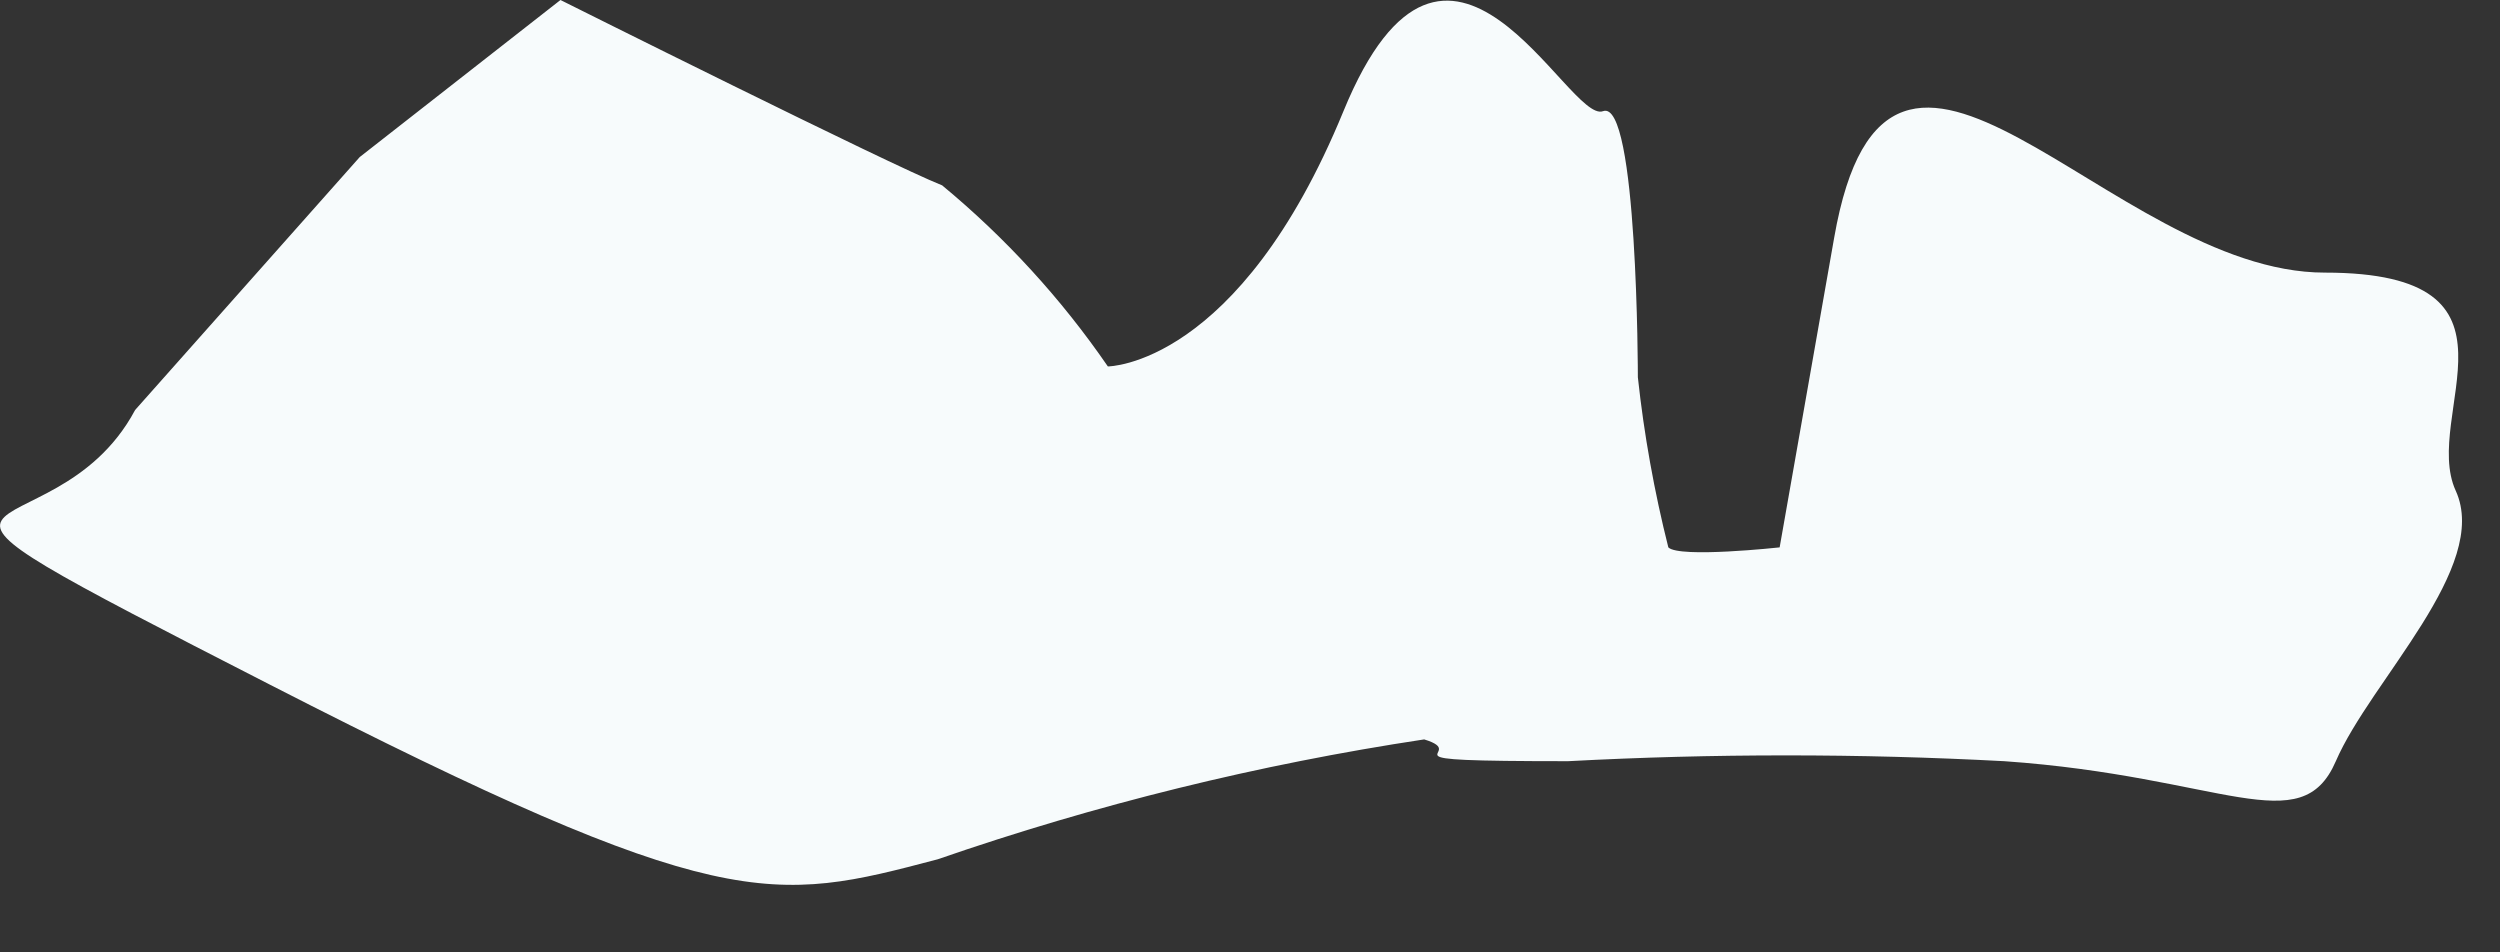
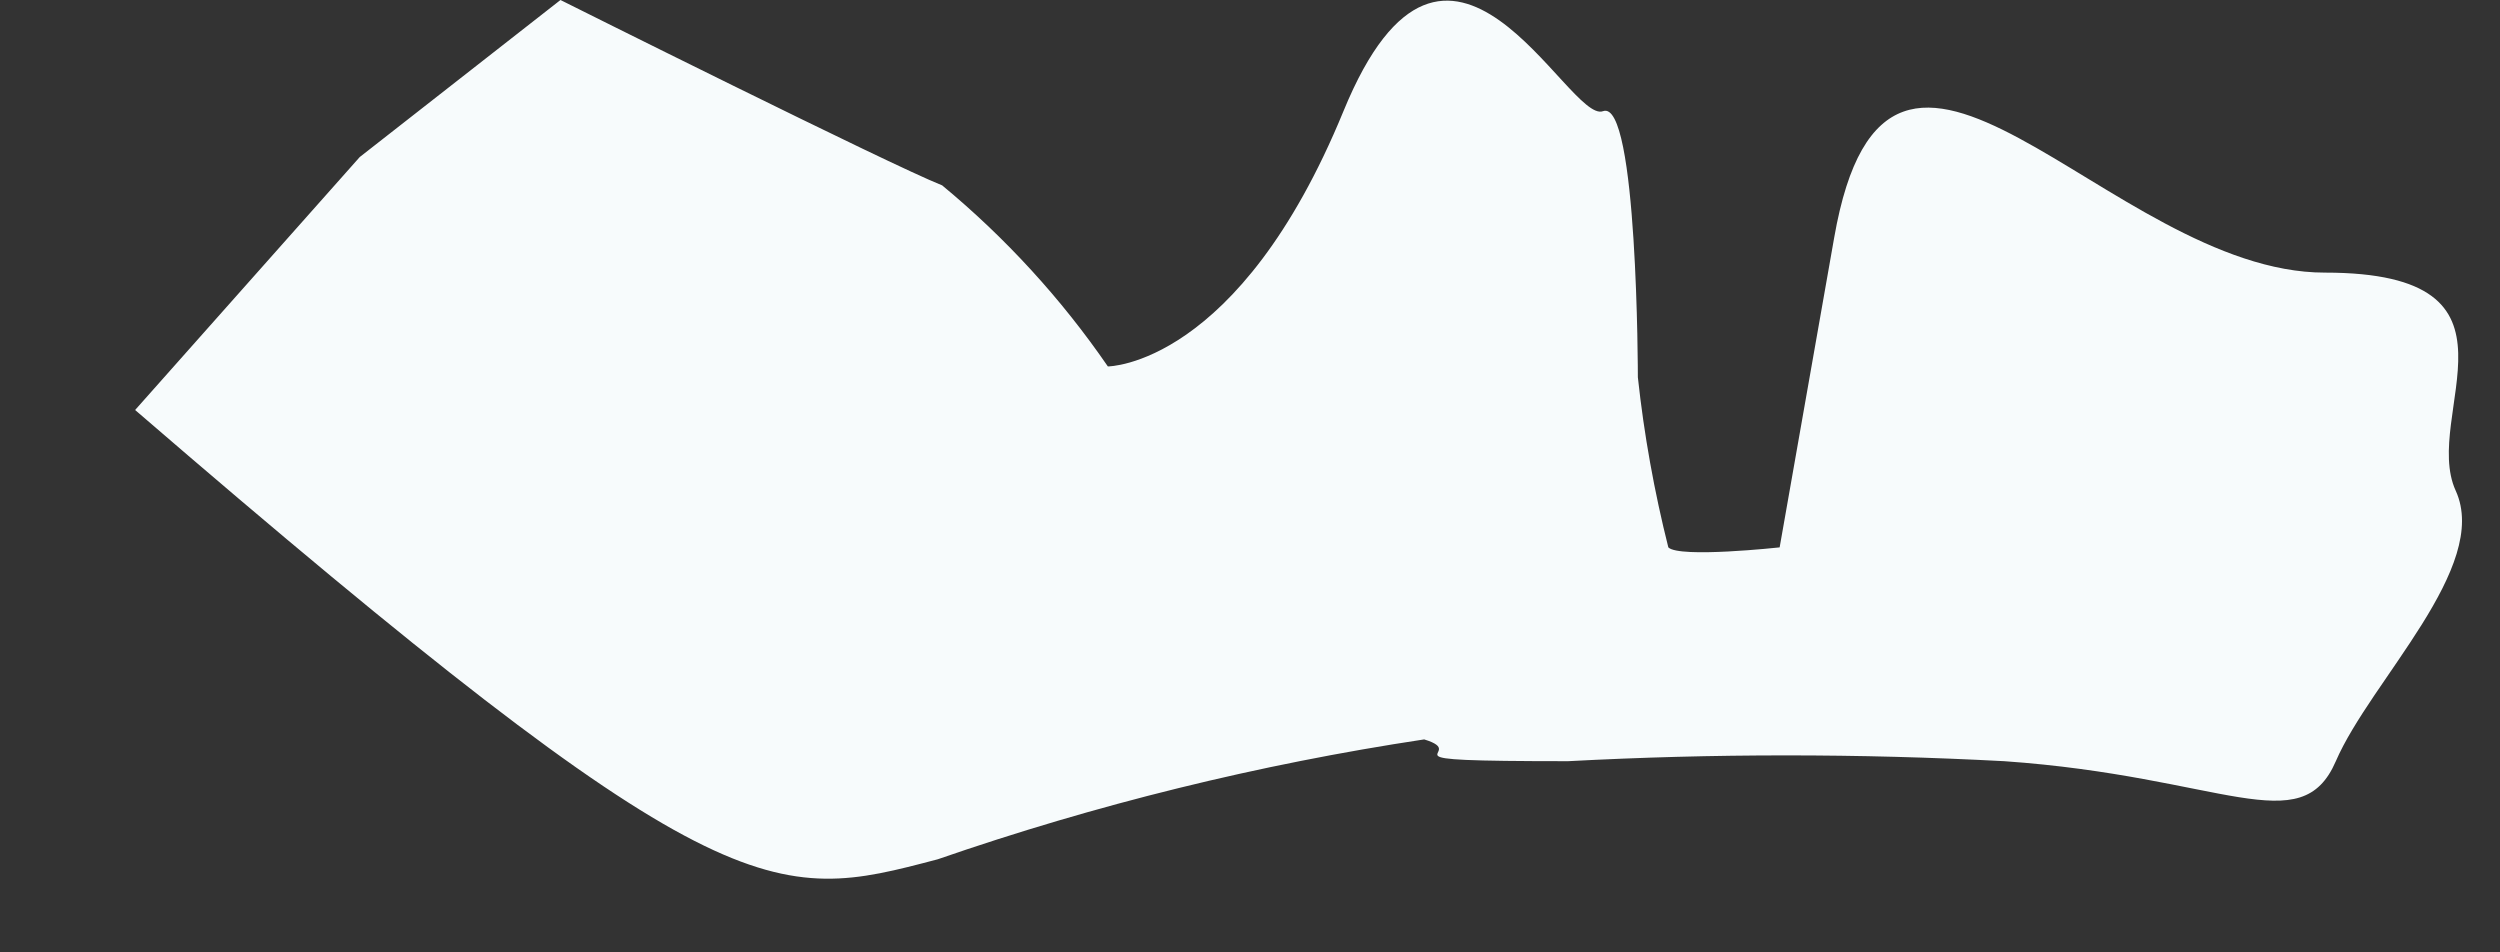
<svg xmlns="http://www.w3.org/2000/svg" fill="none" height="100%" overflow="visible" preserveAspectRatio="none" style="display: block;" viewBox="0 0 21 8" width="100%">
  <rect x="0" y="0" width="21" height="8" fill="#333333" stroke="none" />
-   <path d="M1.135 3.444C0.421 4.782 -1.521 3.811 2.271 5.753C6.063 7.695 6.485 7.585 7.877 7.218C9.205 6.758 10.573 6.421 11.963 6.211C12.384 6.339 11.45 6.394 13.172 6.394C14.392 6.329 15.615 6.329 16.836 6.394C18.668 6.522 19.328 7.072 19.621 6.394C19.914 5.716 20.921 4.763 20.628 4.122C20.335 3.481 21.343 2.29 19.529 2.29C17.715 2.29 15.865 -0.623 15.407 1.997L14.949 4.598C14.949 4.598 14.106 4.69 14.014 4.598C13.896 4.129 13.81 3.651 13.758 3.169C13.758 3.169 13.758 0.824 13.465 0.934C13.172 1.044 12.164 -1.209 11.285 0.934C10.405 3.078 9.306 3.078 9.306 3.078C8.915 2.509 8.446 1.997 7.914 1.557C7.492 1.392 4.708 0 4.708 0L3.022 1.319L1.135 3.444Z" fill="#F7FBFC" id="Vector" />
+   <path d="M1.135 3.444C6.063 7.695 6.485 7.585 7.877 7.218C9.205 6.758 10.573 6.421 11.963 6.211C12.384 6.339 11.45 6.394 13.172 6.394C14.392 6.329 15.615 6.329 16.836 6.394C18.668 6.522 19.328 7.072 19.621 6.394C19.914 5.716 20.921 4.763 20.628 4.122C20.335 3.481 21.343 2.29 19.529 2.29C17.715 2.29 15.865 -0.623 15.407 1.997L14.949 4.598C14.949 4.598 14.106 4.69 14.014 4.598C13.896 4.129 13.81 3.651 13.758 3.169C13.758 3.169 13.758 0.824 13.465 0.934C13.172 1.044 12.164 -1.209 11.285 0.934C10.405 3.078 9.306 3.078 9.306 3.078C8.915 2.509 8.446 1.997 7.914 1.557C7.492 1.392 4.708 0 4.708 0L3.022 1.319L1.135 3.444Z" fill="#F7FBFC" id="Vector" />
</svg>